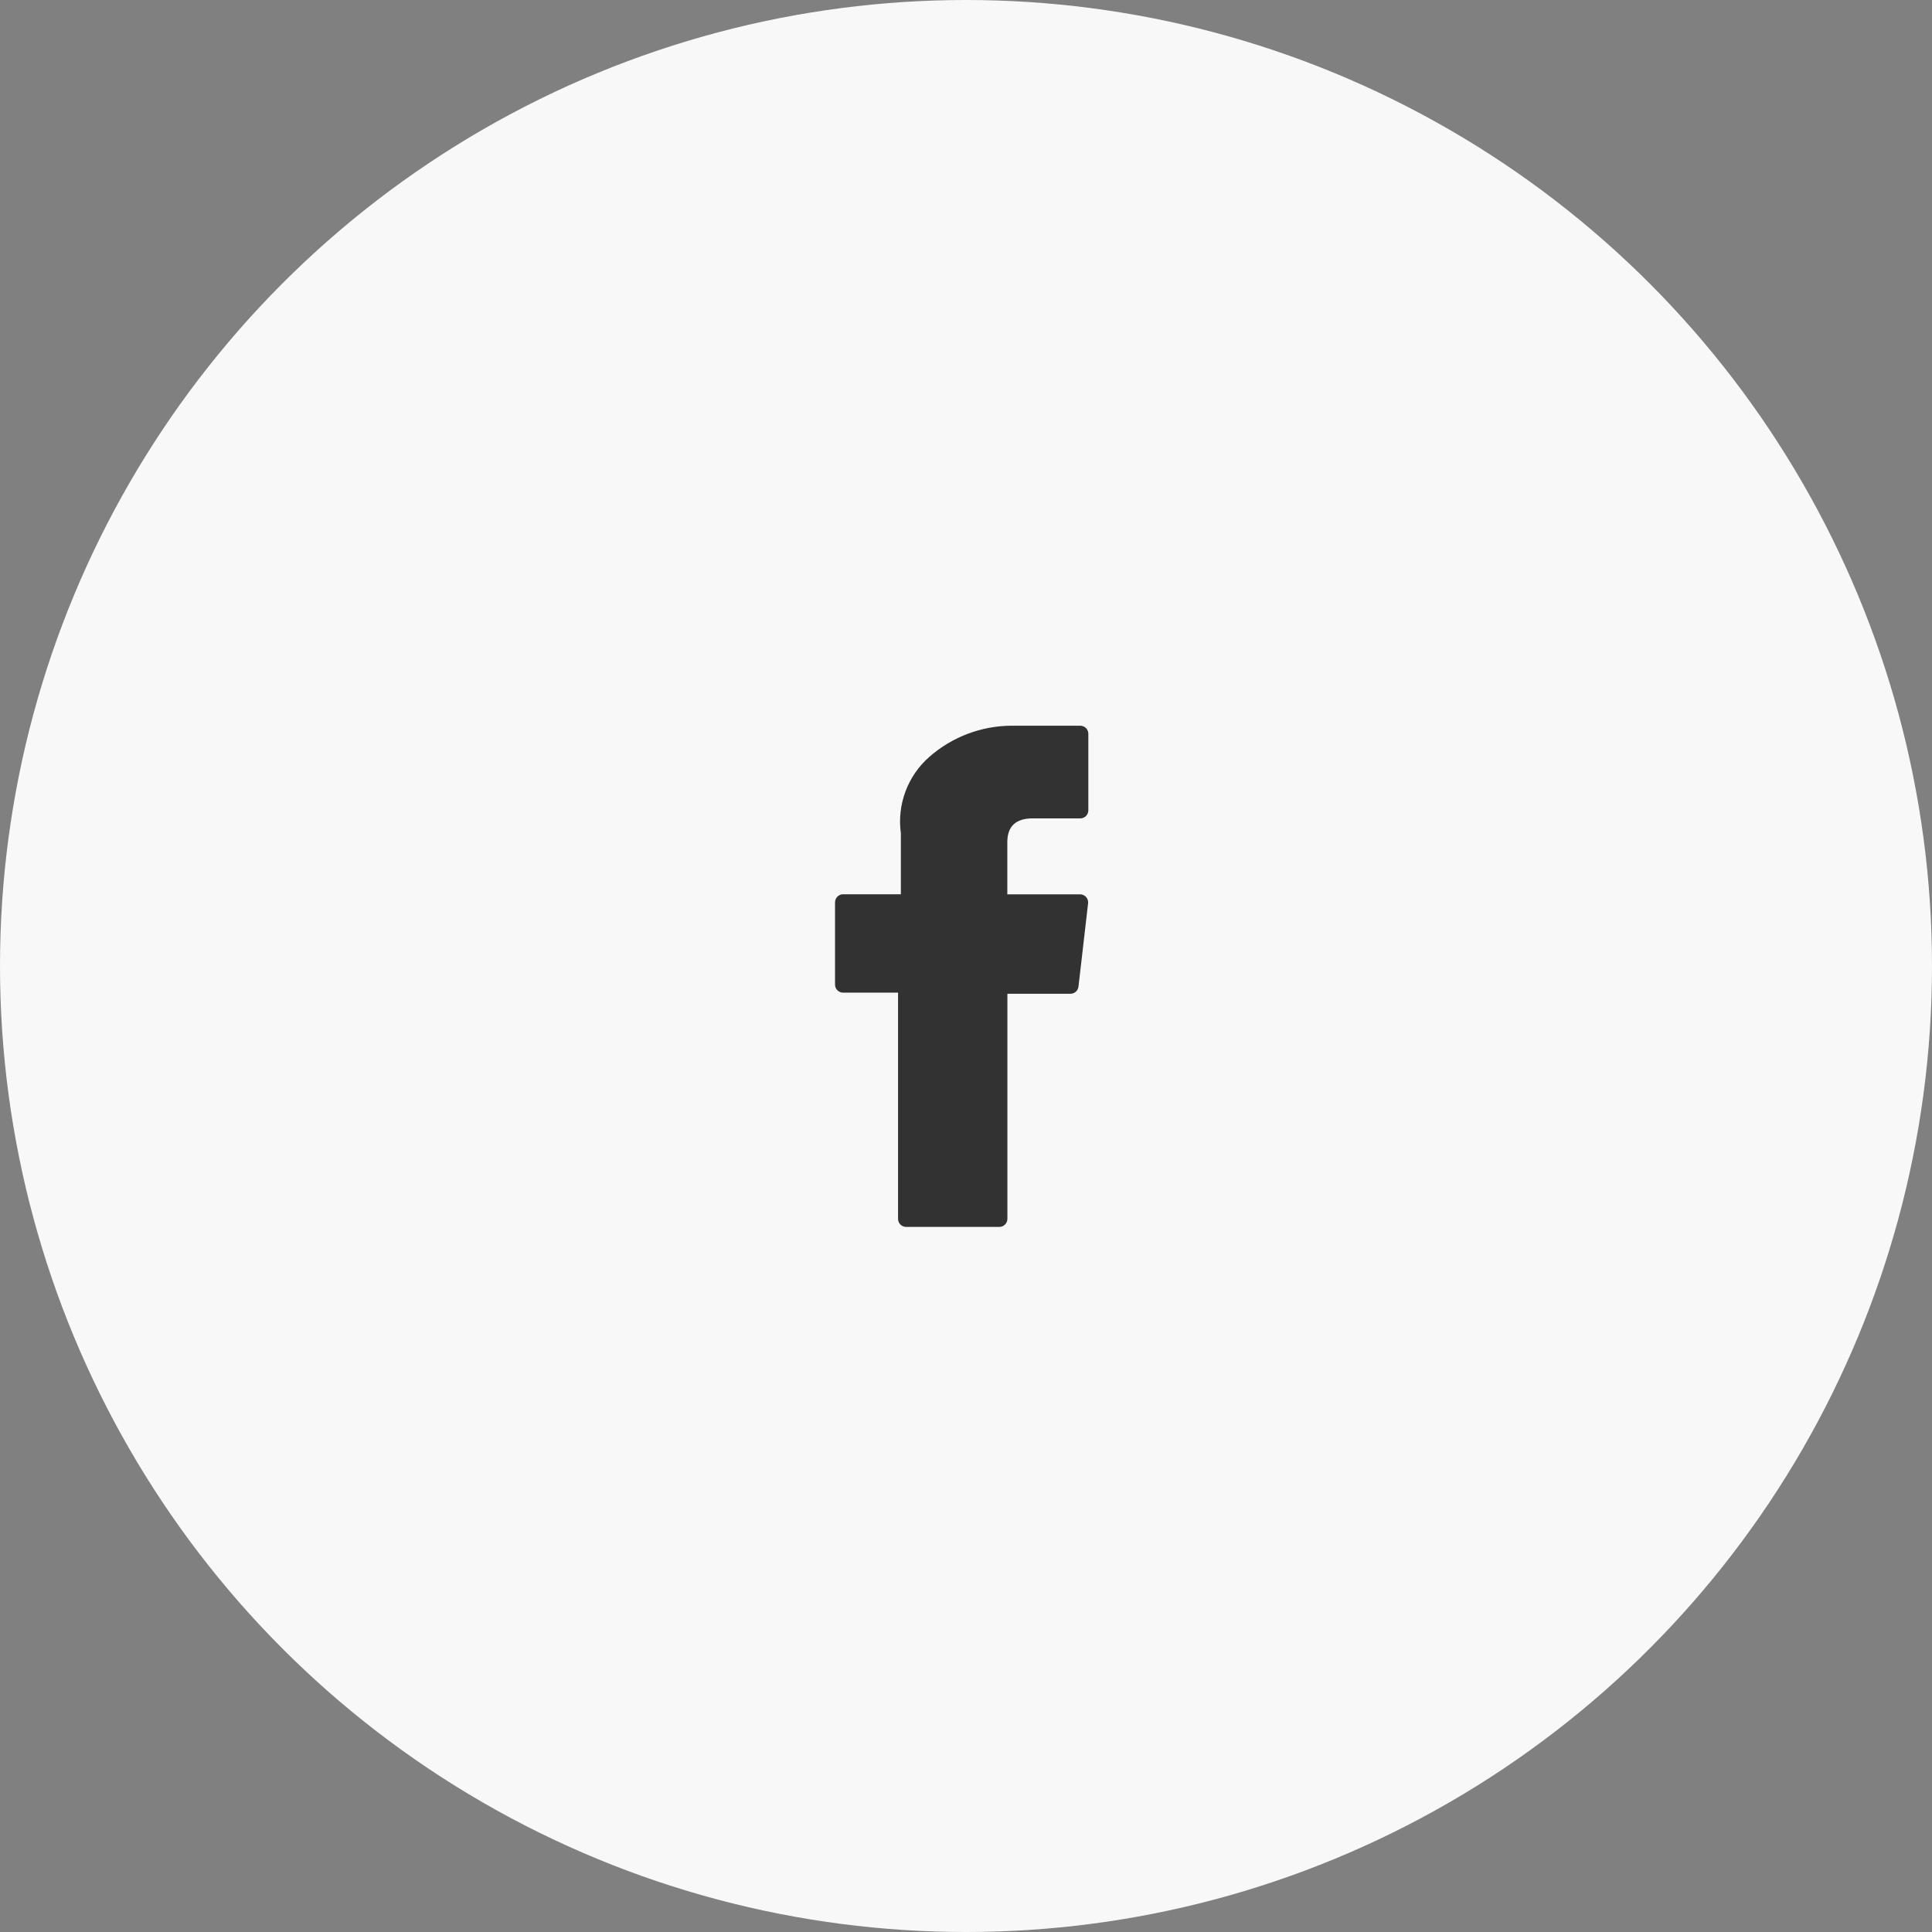
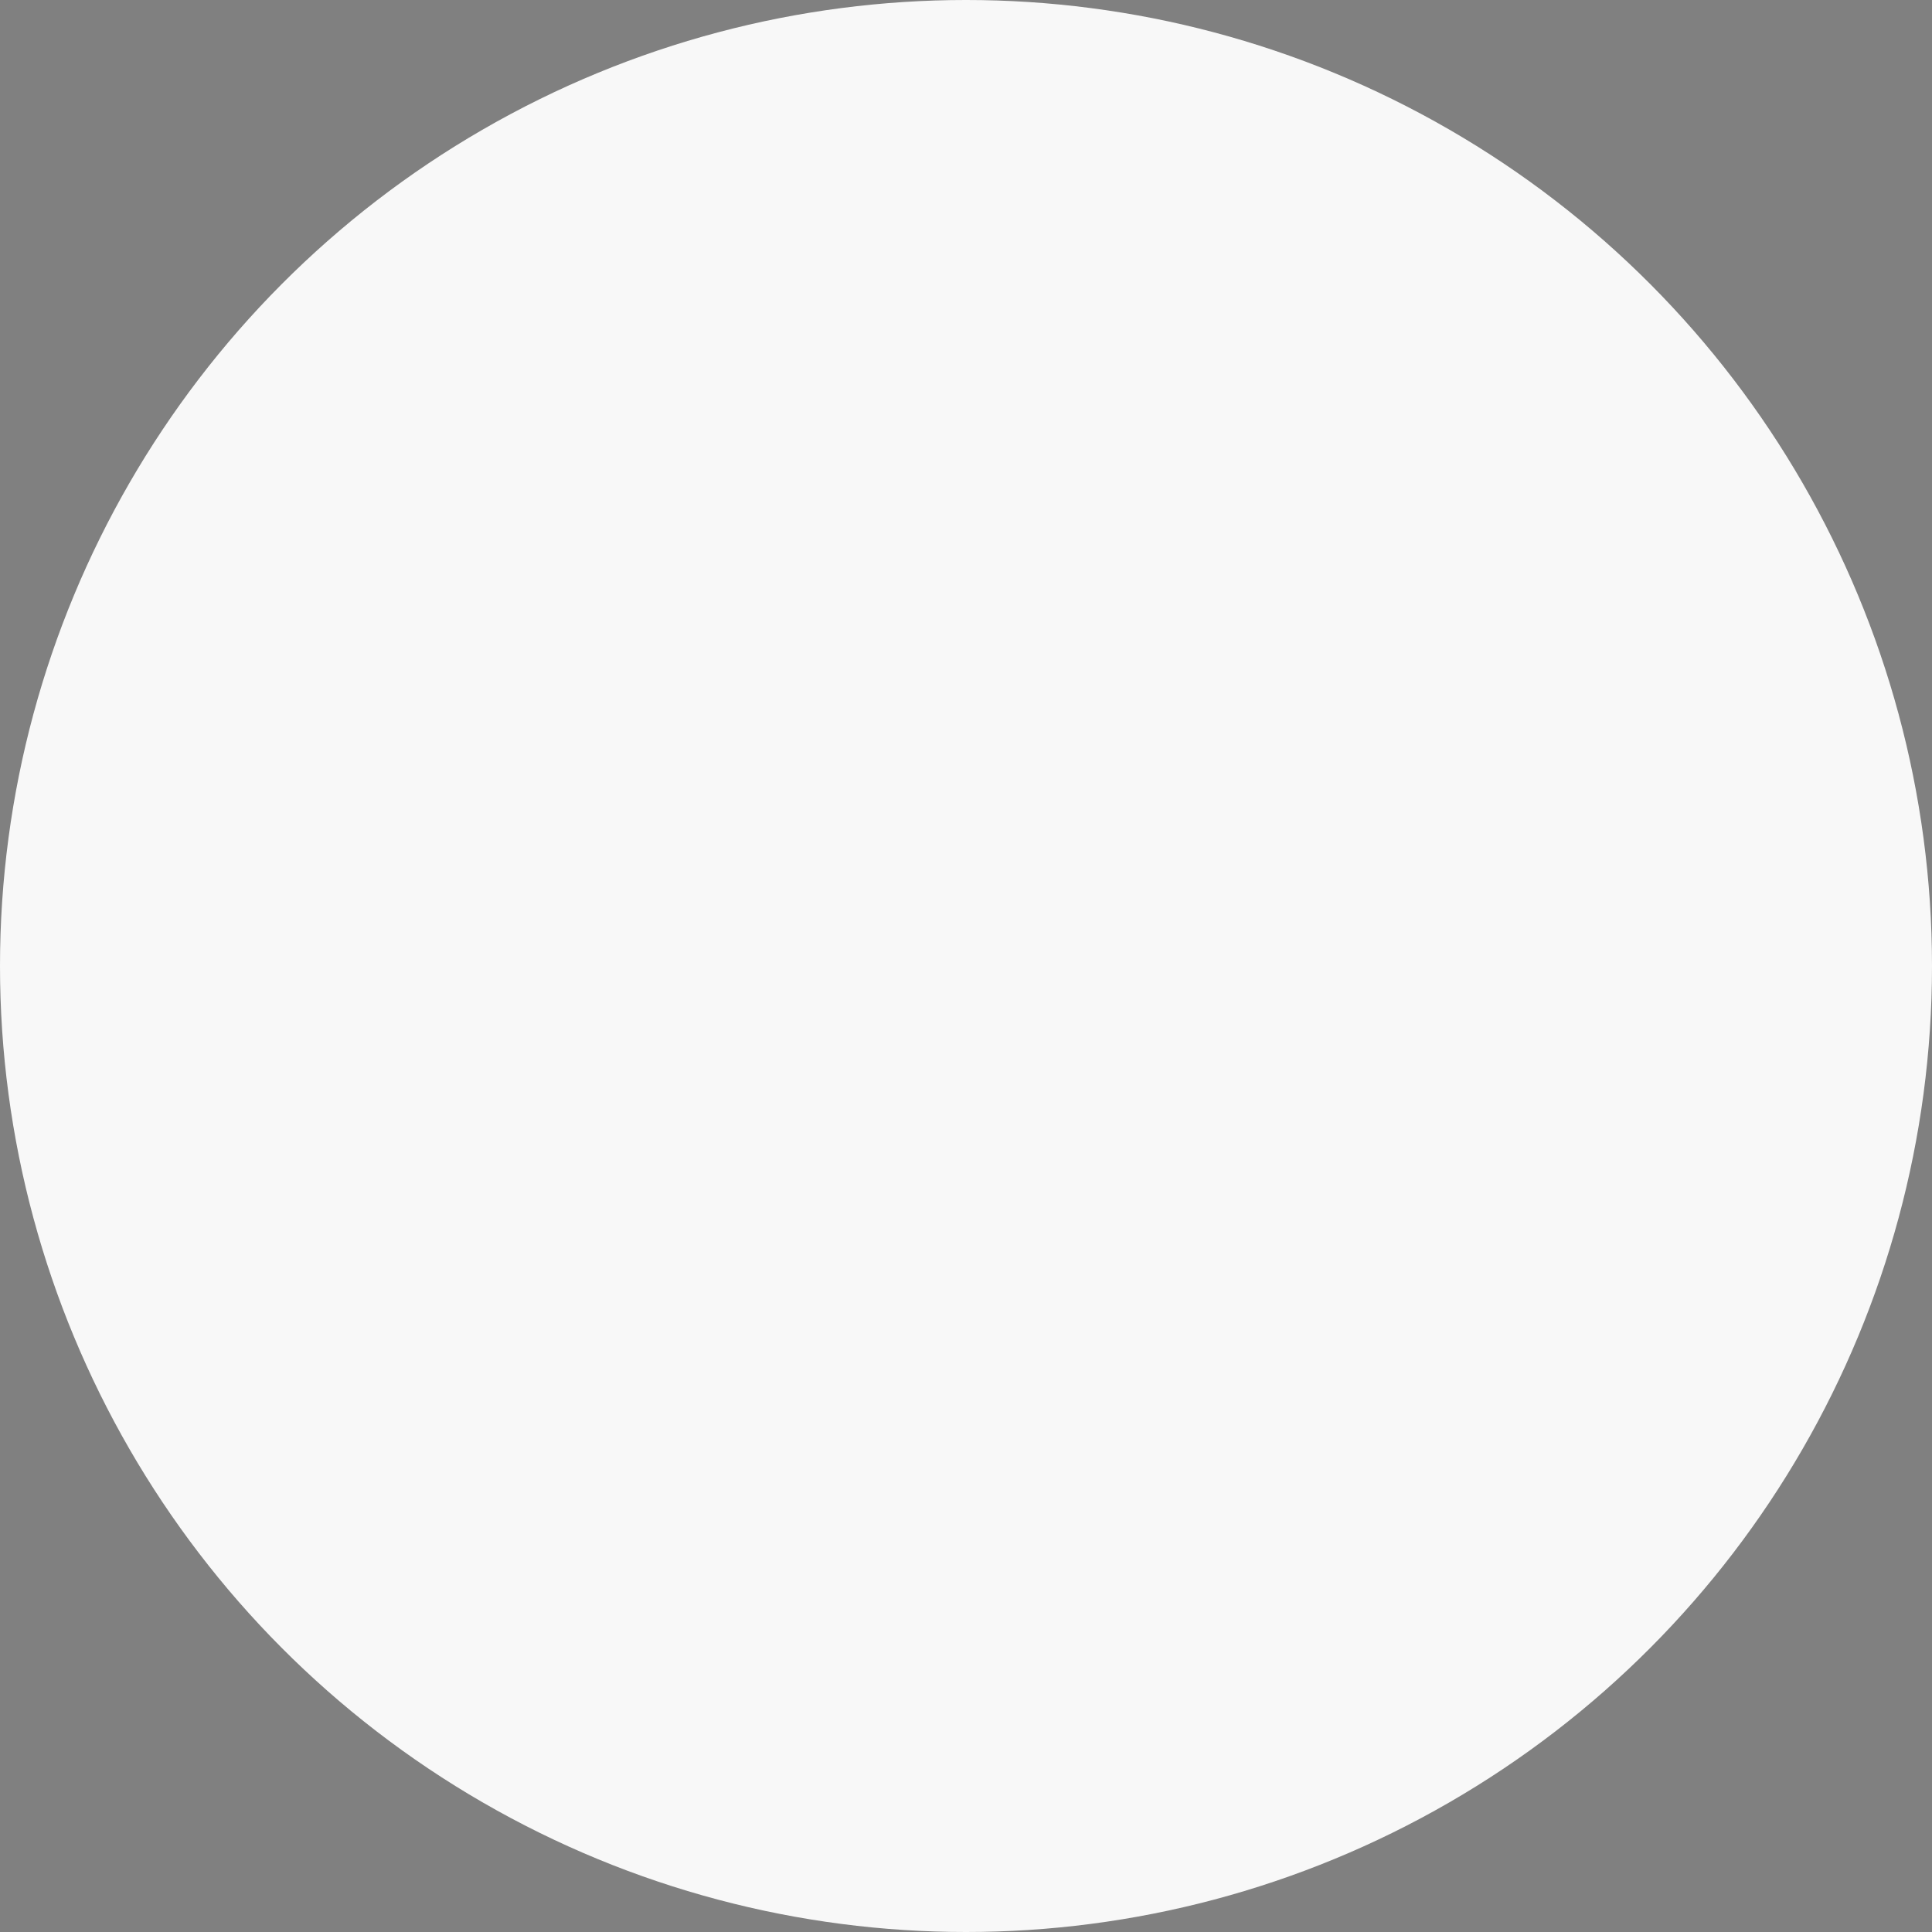
<svg xmlns="http://www.w3.org/2000/svg" width="77" height="77" viewBox="0 0 77 77" fill="none">
  <rect x="0" y="0" width="77" height="77" fill="#808080" stroke="none" />
  <circle cx="38.5" cy="38.5" r="38.5" fill="#F8F8F8" />
-   <path d="M33.603 39.562H35.792V48.576C35.792 48.662 35.826 48.744 35.886 48.804C35.947 48.865 36.029 48.899 36.114 48.899H39.827C39.913 48.899 39.995 48.865 40.055 48.804C40.115 48.744 40.15 48.662 40.15 48.576V39.606H42.664C42.743 39.606 42.819 39.577 42.878 39.524C42.937 39.471 42.974 39.399 42.983 39.32L43.366 36.001C43.371 35.956 43.366 35.911 43.353 35.867C43.339 35.824 43.316 35.784 43.286 35.75C43.256 35.717 43.219 35.69 43.177 35.671C43.136 35.652 43.091 35.643 43.046 35.643H40.147V33.563C40.147 32.936 40.485 32.617 41.151 32.617H43.054C43.139 32.617 43.221 32.584 43.282 32.523C43.342 32.463 43.376 32.381 43.376 32.295V29.248C43.376 29.205 43.368 29.163 43.352 29.124C43.336 29.084 43.312 29.048 43.283 29.018C43.253 28.988 43.217 28.964 43.178 28.948C43.138 28.931 43.096 28.923 43.054 28.923H40.441H40.321C39.117 28.927 37.955 29.365 37.048 30.157C36.618 30.531 36.289 31.006 36.089 31.54C35.89 32.074 35.826 32.648 35.904 33.213V35.641H33.603C33.517 35.641 33.435 35.675 33.375 35.736C33.314 35.796 33.28 35.878 33.28 35.964V39.24C33.28 39.325 33.314 39.407 33.375 39.468C33.435 39.528 33.517 39.562 33.603 39.562Z" fill="#323232" />
</svg>